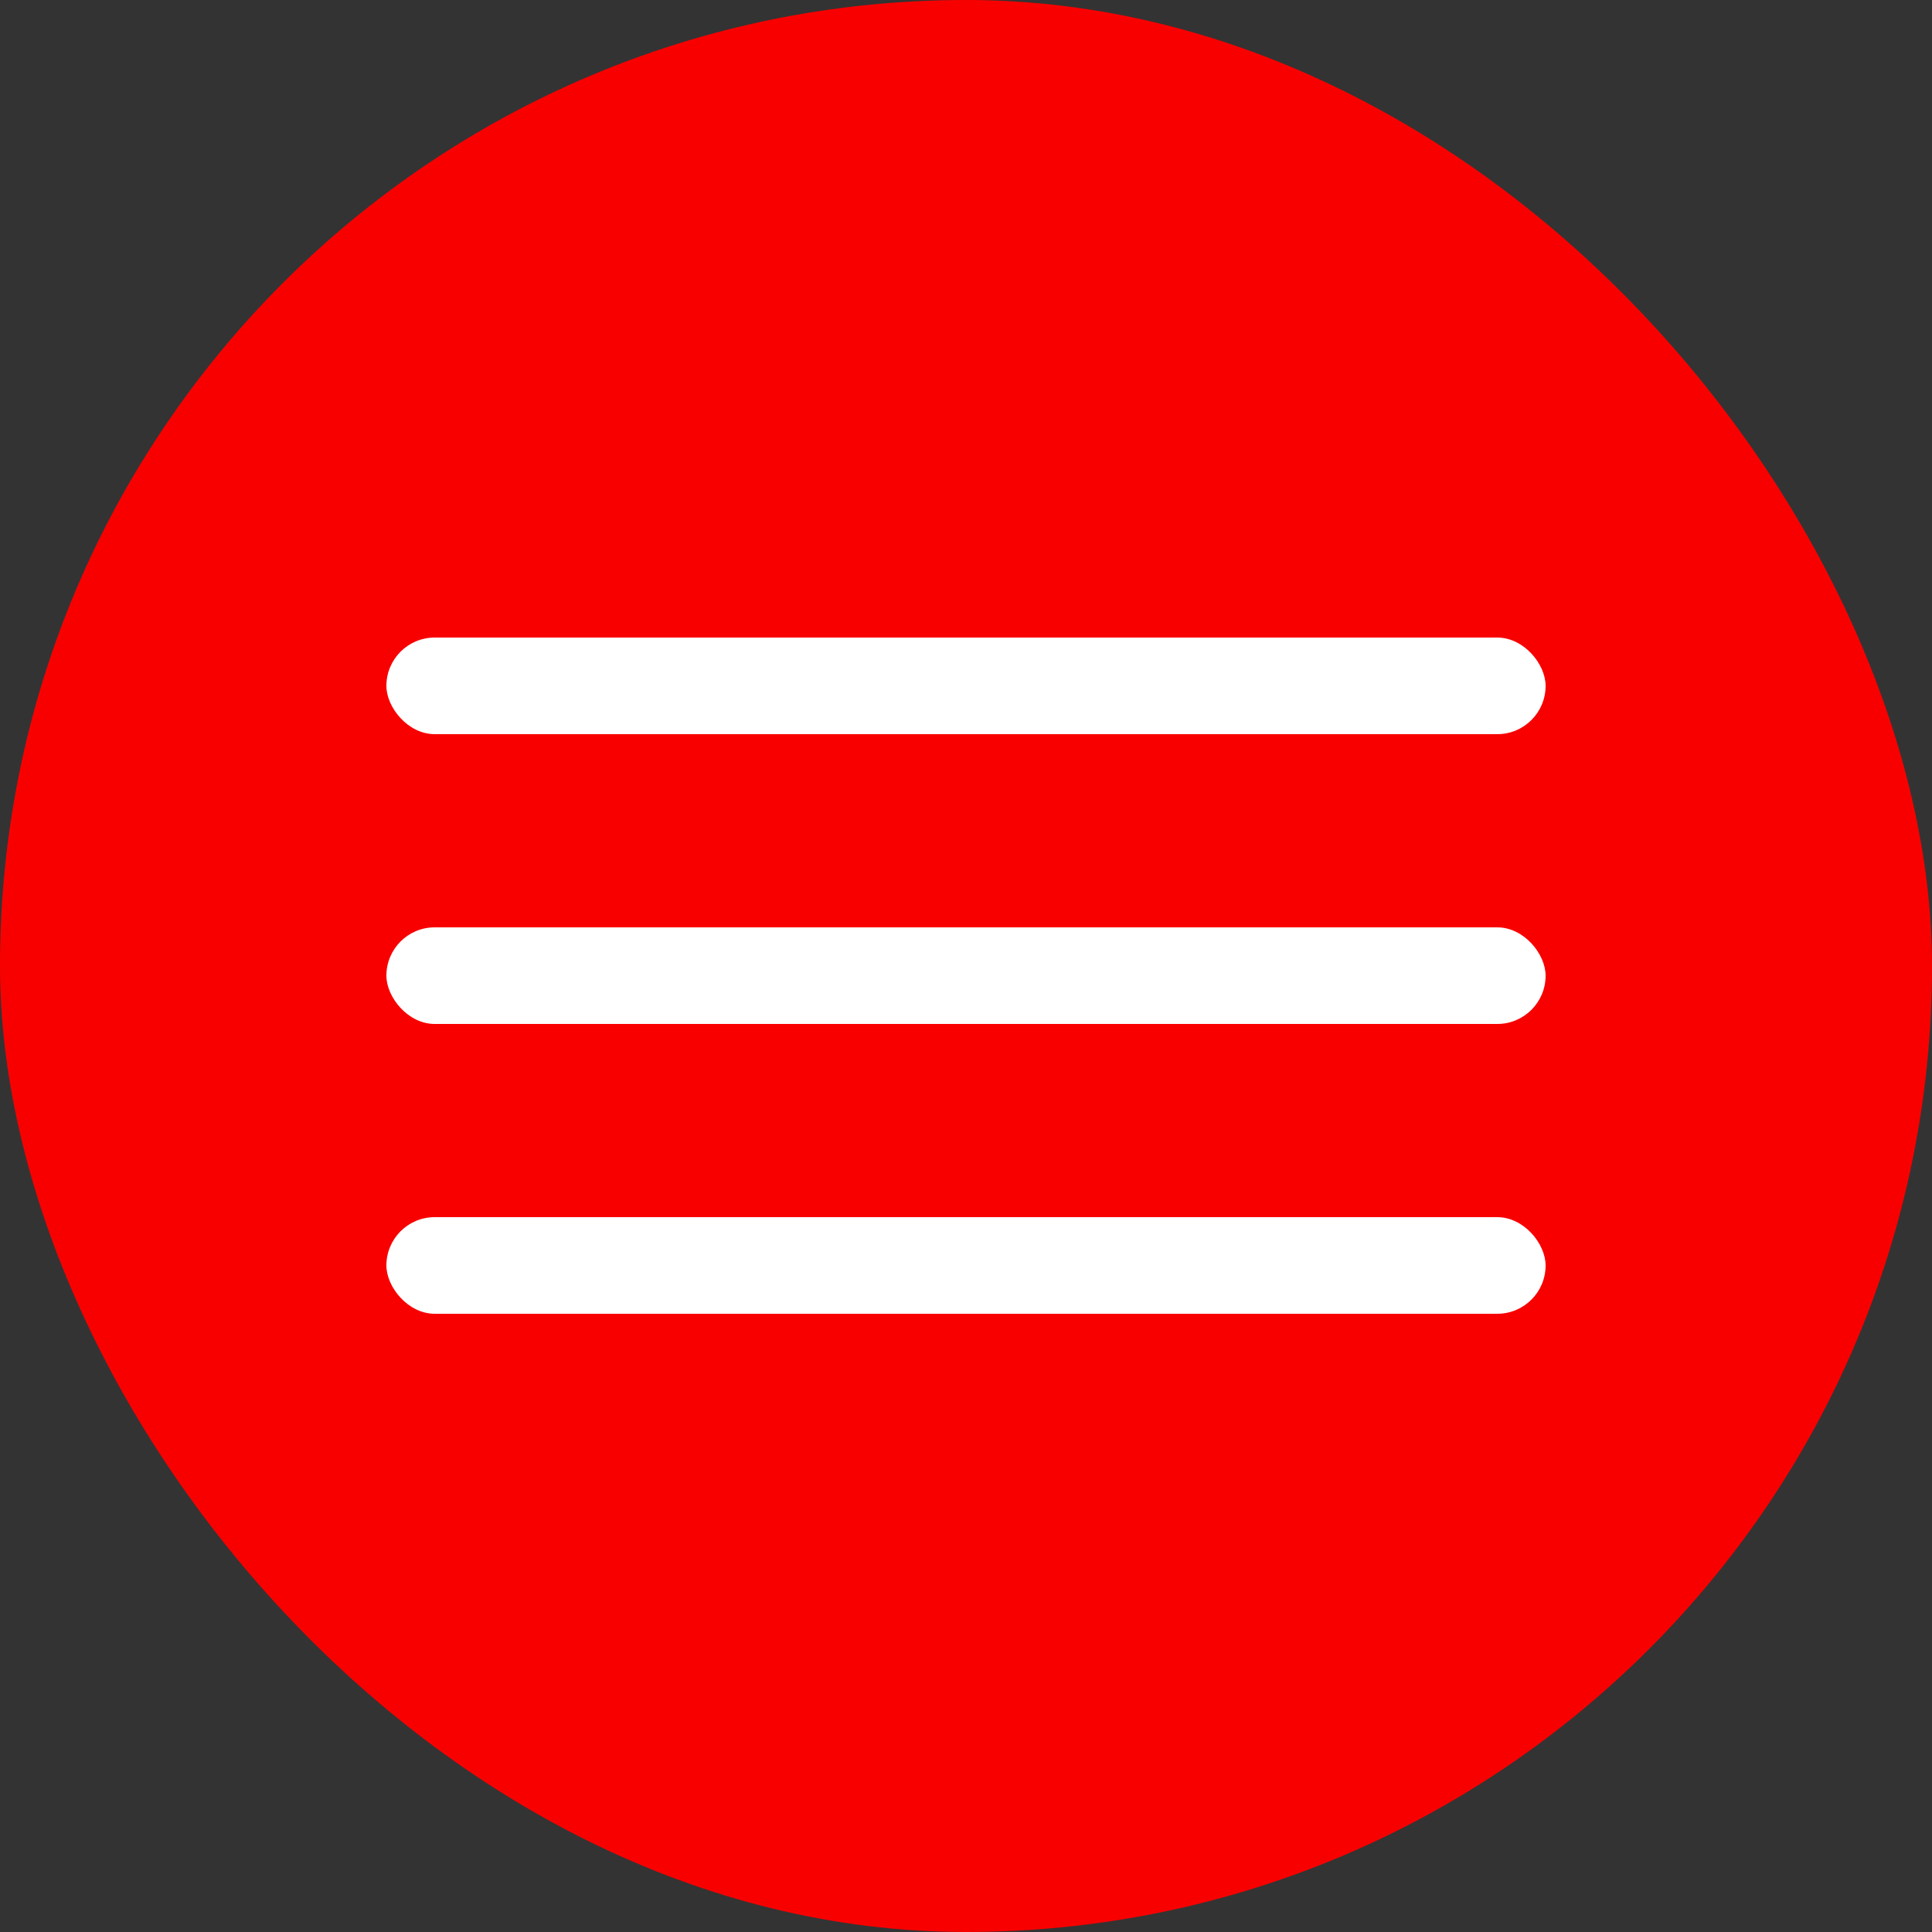
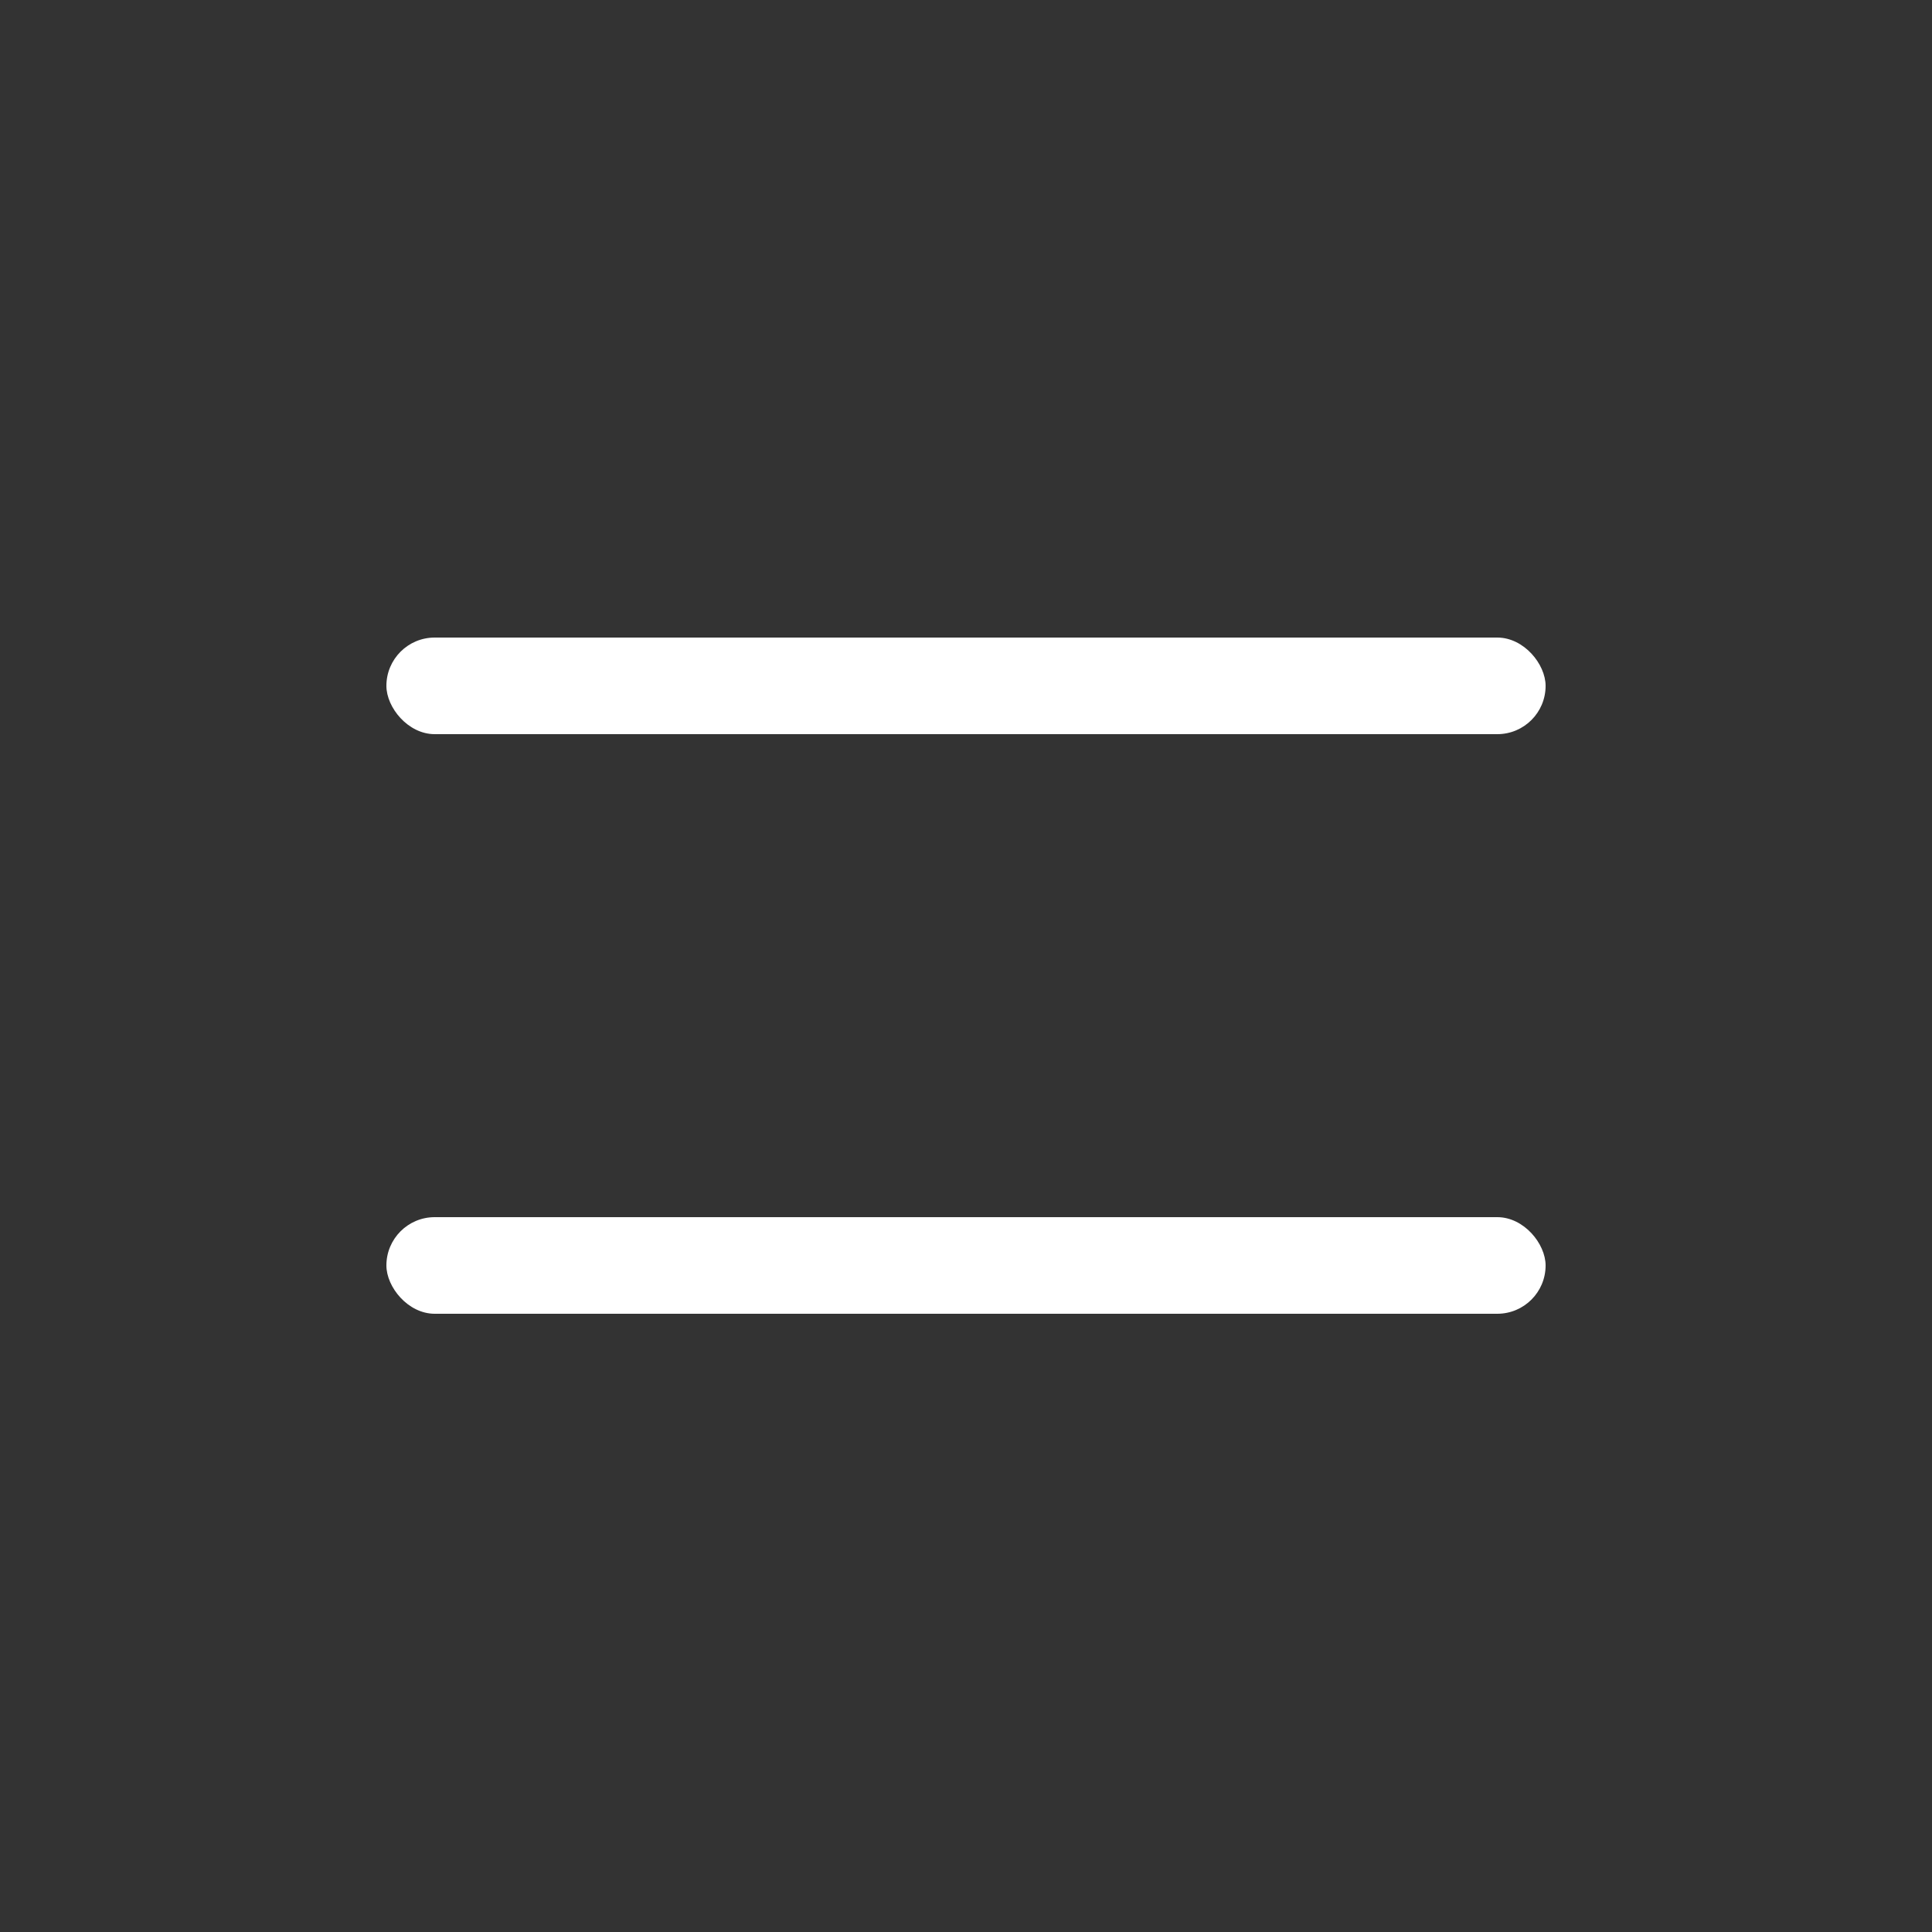
<svg xmlns="http://www.w3.org/2000/svg" width="100" height="100" viewBox="0 0 100 100" fill="none">
  <rect x="0" y="0" width="100" height="100" fill="#333333" stroke="none" />
-   <rect width="100" height="100" rx="50" fill="#F90000" />
  <rect x="20" y="33" width="60" height="5" rx="2.5" fill="white" />
-   <rect x="20" y="48" width="60" height="5" rx="2.5" fill="white" />
  <rect x="20" y="63" width="60" height="5" rx="2.5" fill="white" />
</svg>